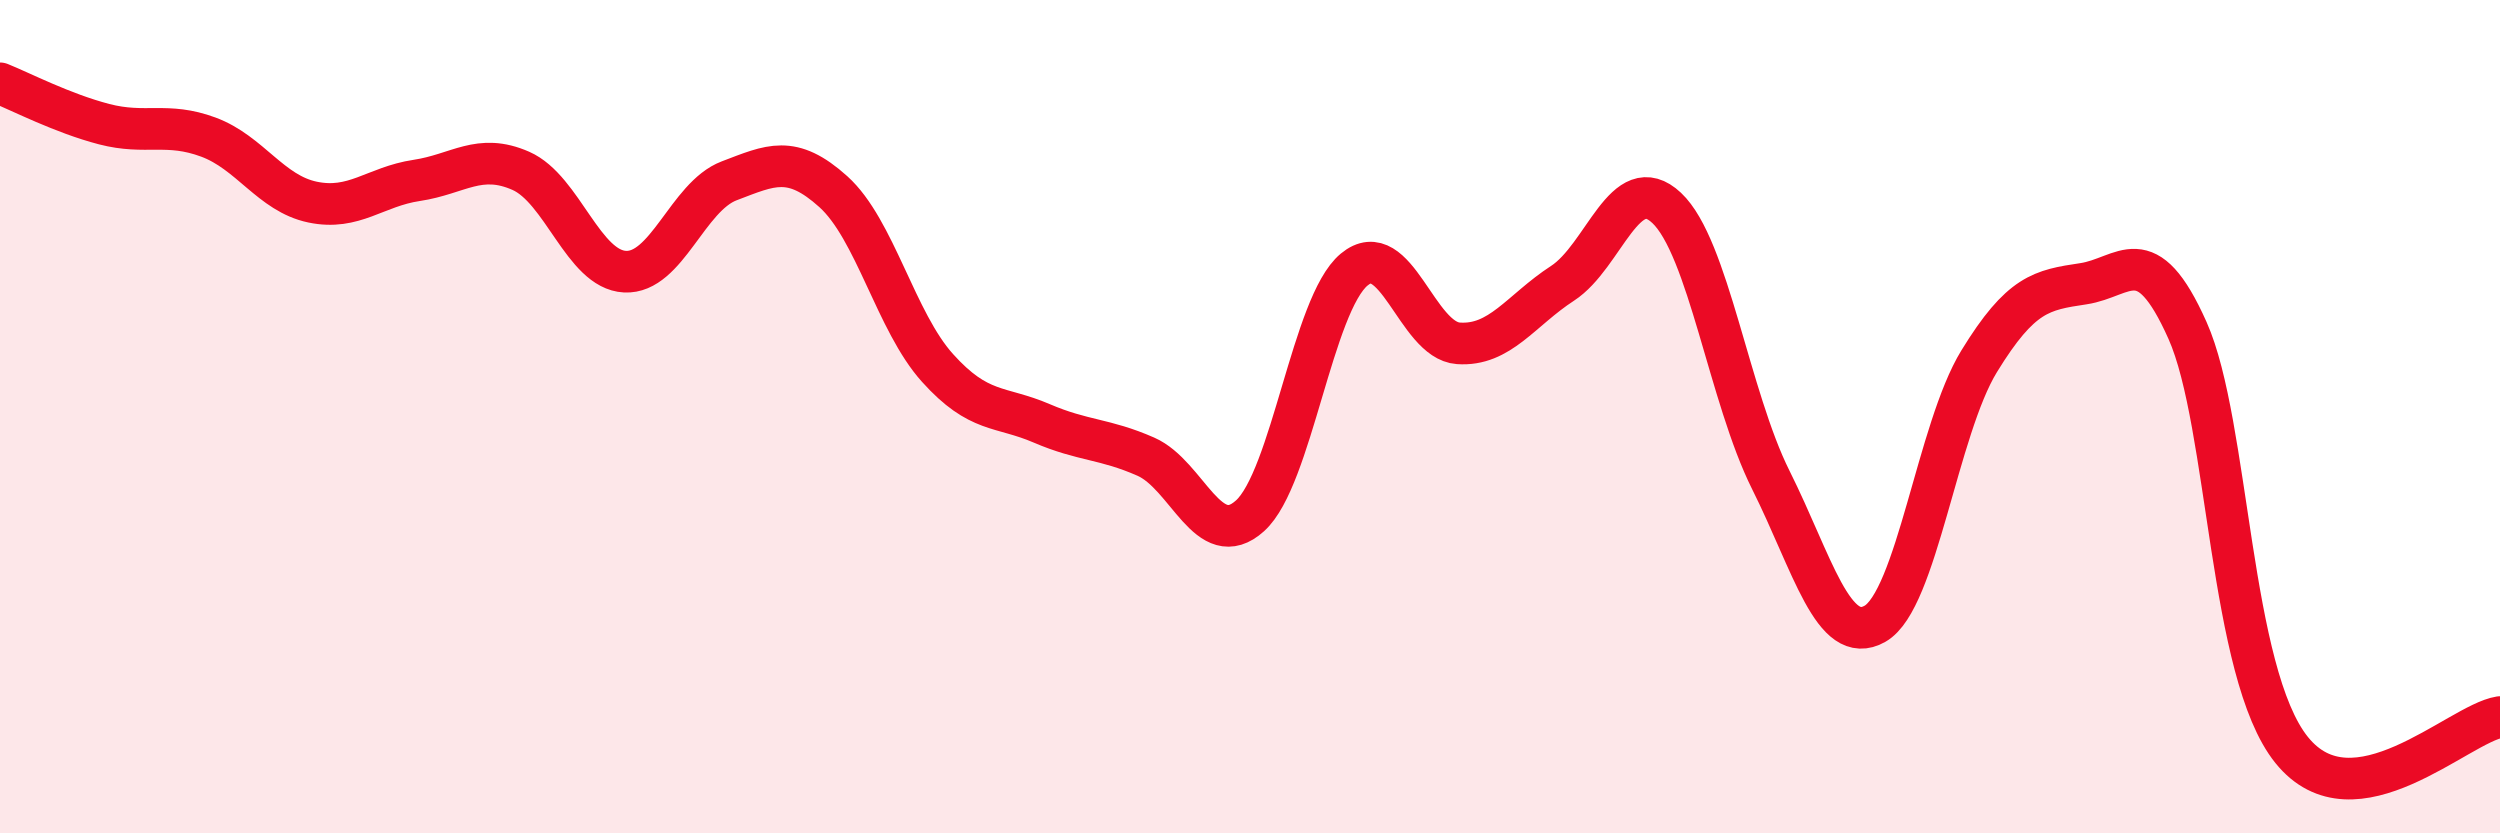
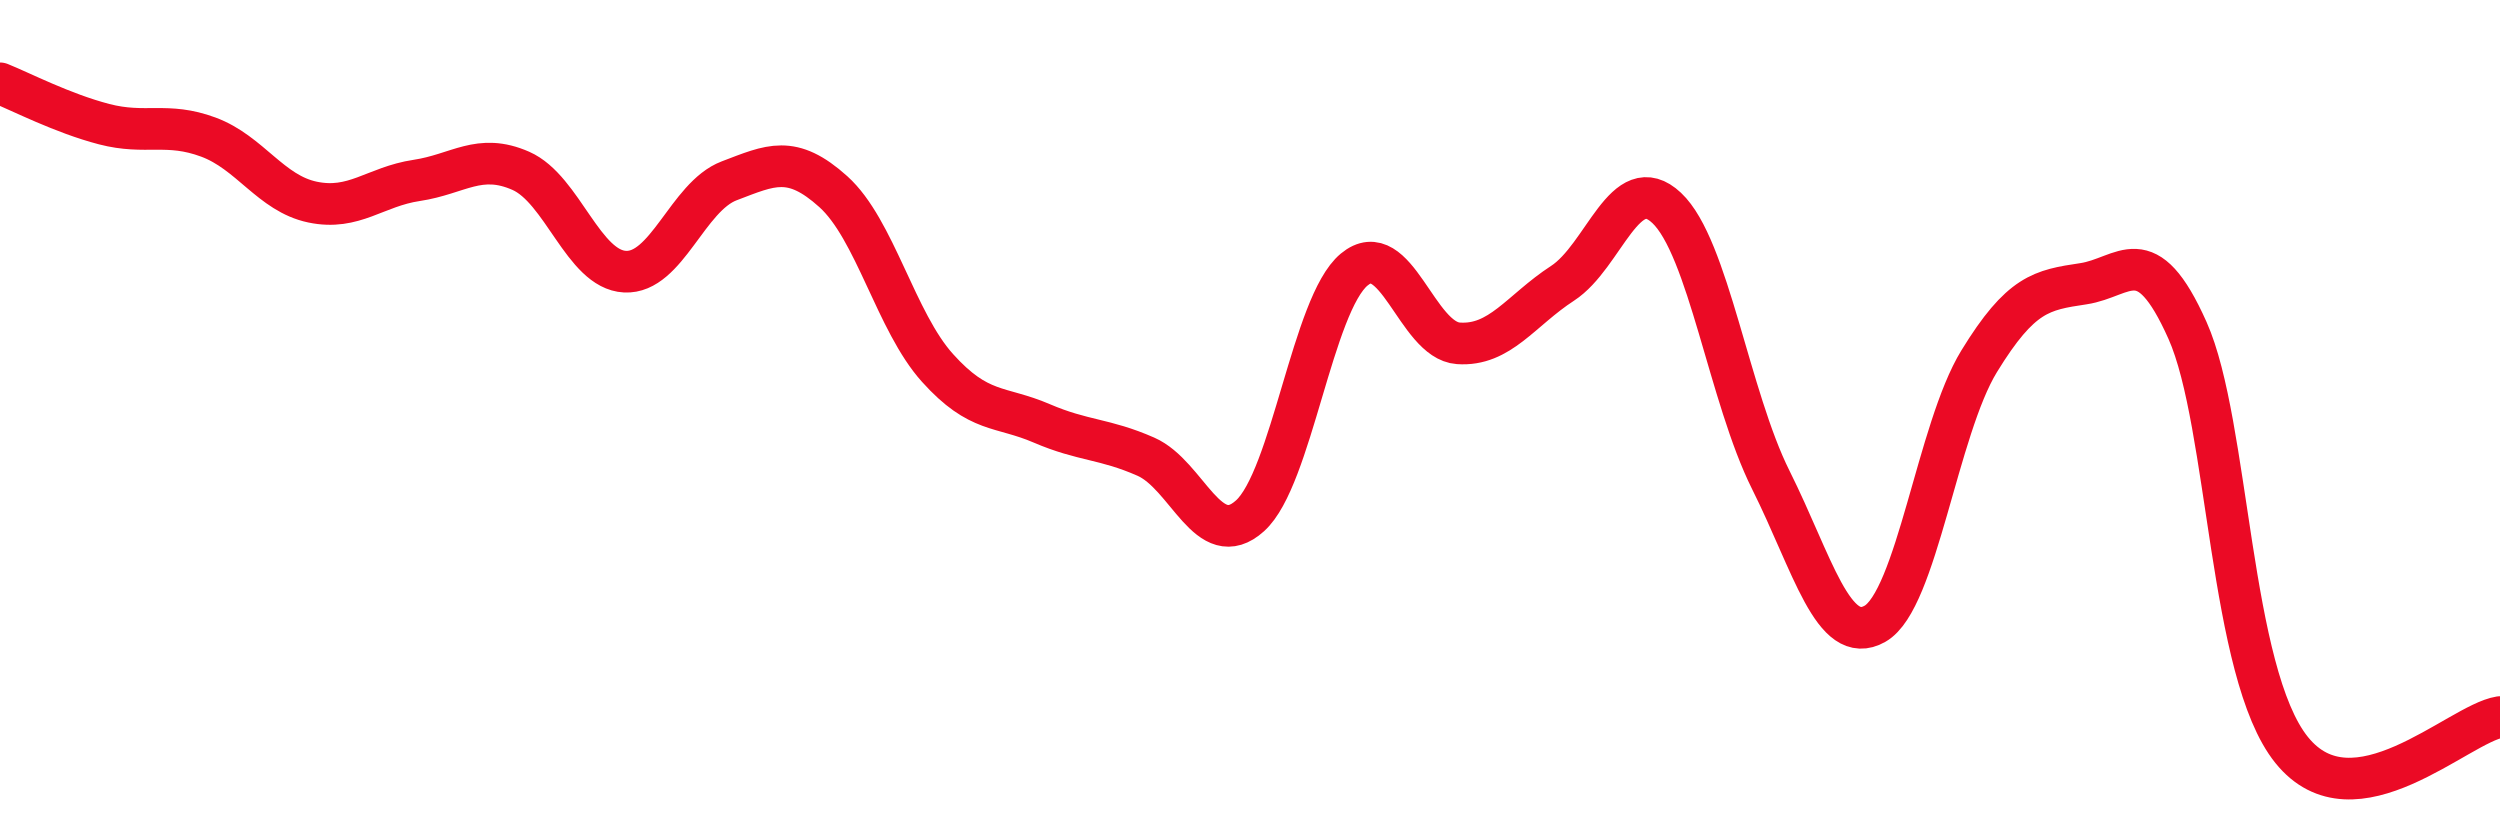
<svg xmlns="http://www.w3.org/2000/svg" width="60" height="20" viewBox="0 0 60 20">
-   <path d="M 0,2 C 0.5,2.2 1.5,2.72 2.5,2.98 C 3.5,3.24 4,2.92 5,3.29 C 6,3.66 6.5,4.64 7.5,4.85 C 8.5,5.06 9,4.48 10,4.33 C 11,4.18 11.5,3.66 12.5,4.1 C 13.5,4.54 14,6.47 15,6.52 C 16,6.57 16.5,4.72 17.5,4.34 C 18.5,3.96 19,3.7 20,4.6 C 21,5.5 21.5,7.72 22.5,8.83 C 23.5,9.94 24,9.73 25,10.16 C 26,10.59 26.5,10.52 27.5,10.96 C 28.5,11.4 29,13.28 30,12.38 C 31,11.48 31.5,7.3 32.5,6.47 C 33.5,5.64 34,8.17 35,8.24 C 36,8.31 36.5,7.45 37.5,6.8 C 38.5,6.15 39,4.05 40,4.99 C 41,5.93 41.5,9.52 42.5,11.52 C 43.5,13.52 44,15.54 45,14.97 C 46,14.4 46.5,10.3 47.5,8.67 C 48.5,7.04 49,6.96 50,6.81 C 51,6.66 51.5,5.69 52.5,7.93 C 53.5,10.17 53.5,16.14 55,18 C 56.5,19.86 59,17.37 60,17.21L60 20L0 20Z" fill="#EB0A25" opacity="0.1" stroke-linecap="round" stroke-linejoin="round" />
  <path d="M 0,2 C 0.5,2.2 1.5,2.72 2.5,2.98 C 3.5,3.24 4,2.92 5,3.29 C 6,3.66 6.5,4.64 7.5,4.85 C 8.5,5.06 9,4.48 10,4.33 C 11,4.18 11.5,3.66 12.5,4.1 C 13.5,4.54 14,6.47 15,6.52 C 16,6.57 16.5,4.72 17.5,4.34 C 18.5,3.96 19,3.7 20,4.6 C 21,5.5 21.5,7.72 22.5,8.83 C 23.5,9.94 24,9.73 25,10.16 C 26,10.59 26.5,10.52 27.5,10.96 C 28.5,11.4 29,13.28 30,12.38 C 31,11.48 31.5,7.3 32.5,6.47 C 33.5,5.64 34,8.17 35,8.24 C 36,8.31 36.5,7.45 37.5,6.8 C 38.5,6.15 39,4.05 40,4.99 C 41,5.93 41.5,9.52 42.5,11.52 C 43.5,13.52 44,15.54 45,14.97 C 46,14.4 46.5,10.3 47.5,8.67 C 48.5,7.04 49,6.96 50,6.81 C 51,6.66 51.5,5.69 52.5,7.93 C 53.5,10.17 53.5,16.14 55,18 C 56.5,19.86 59,17.37 60,17.21" stroke="#EB0A25" stroke-width="1" fill="none" stroke-linecap="round" stroke-linejoin="round" />
</svg>